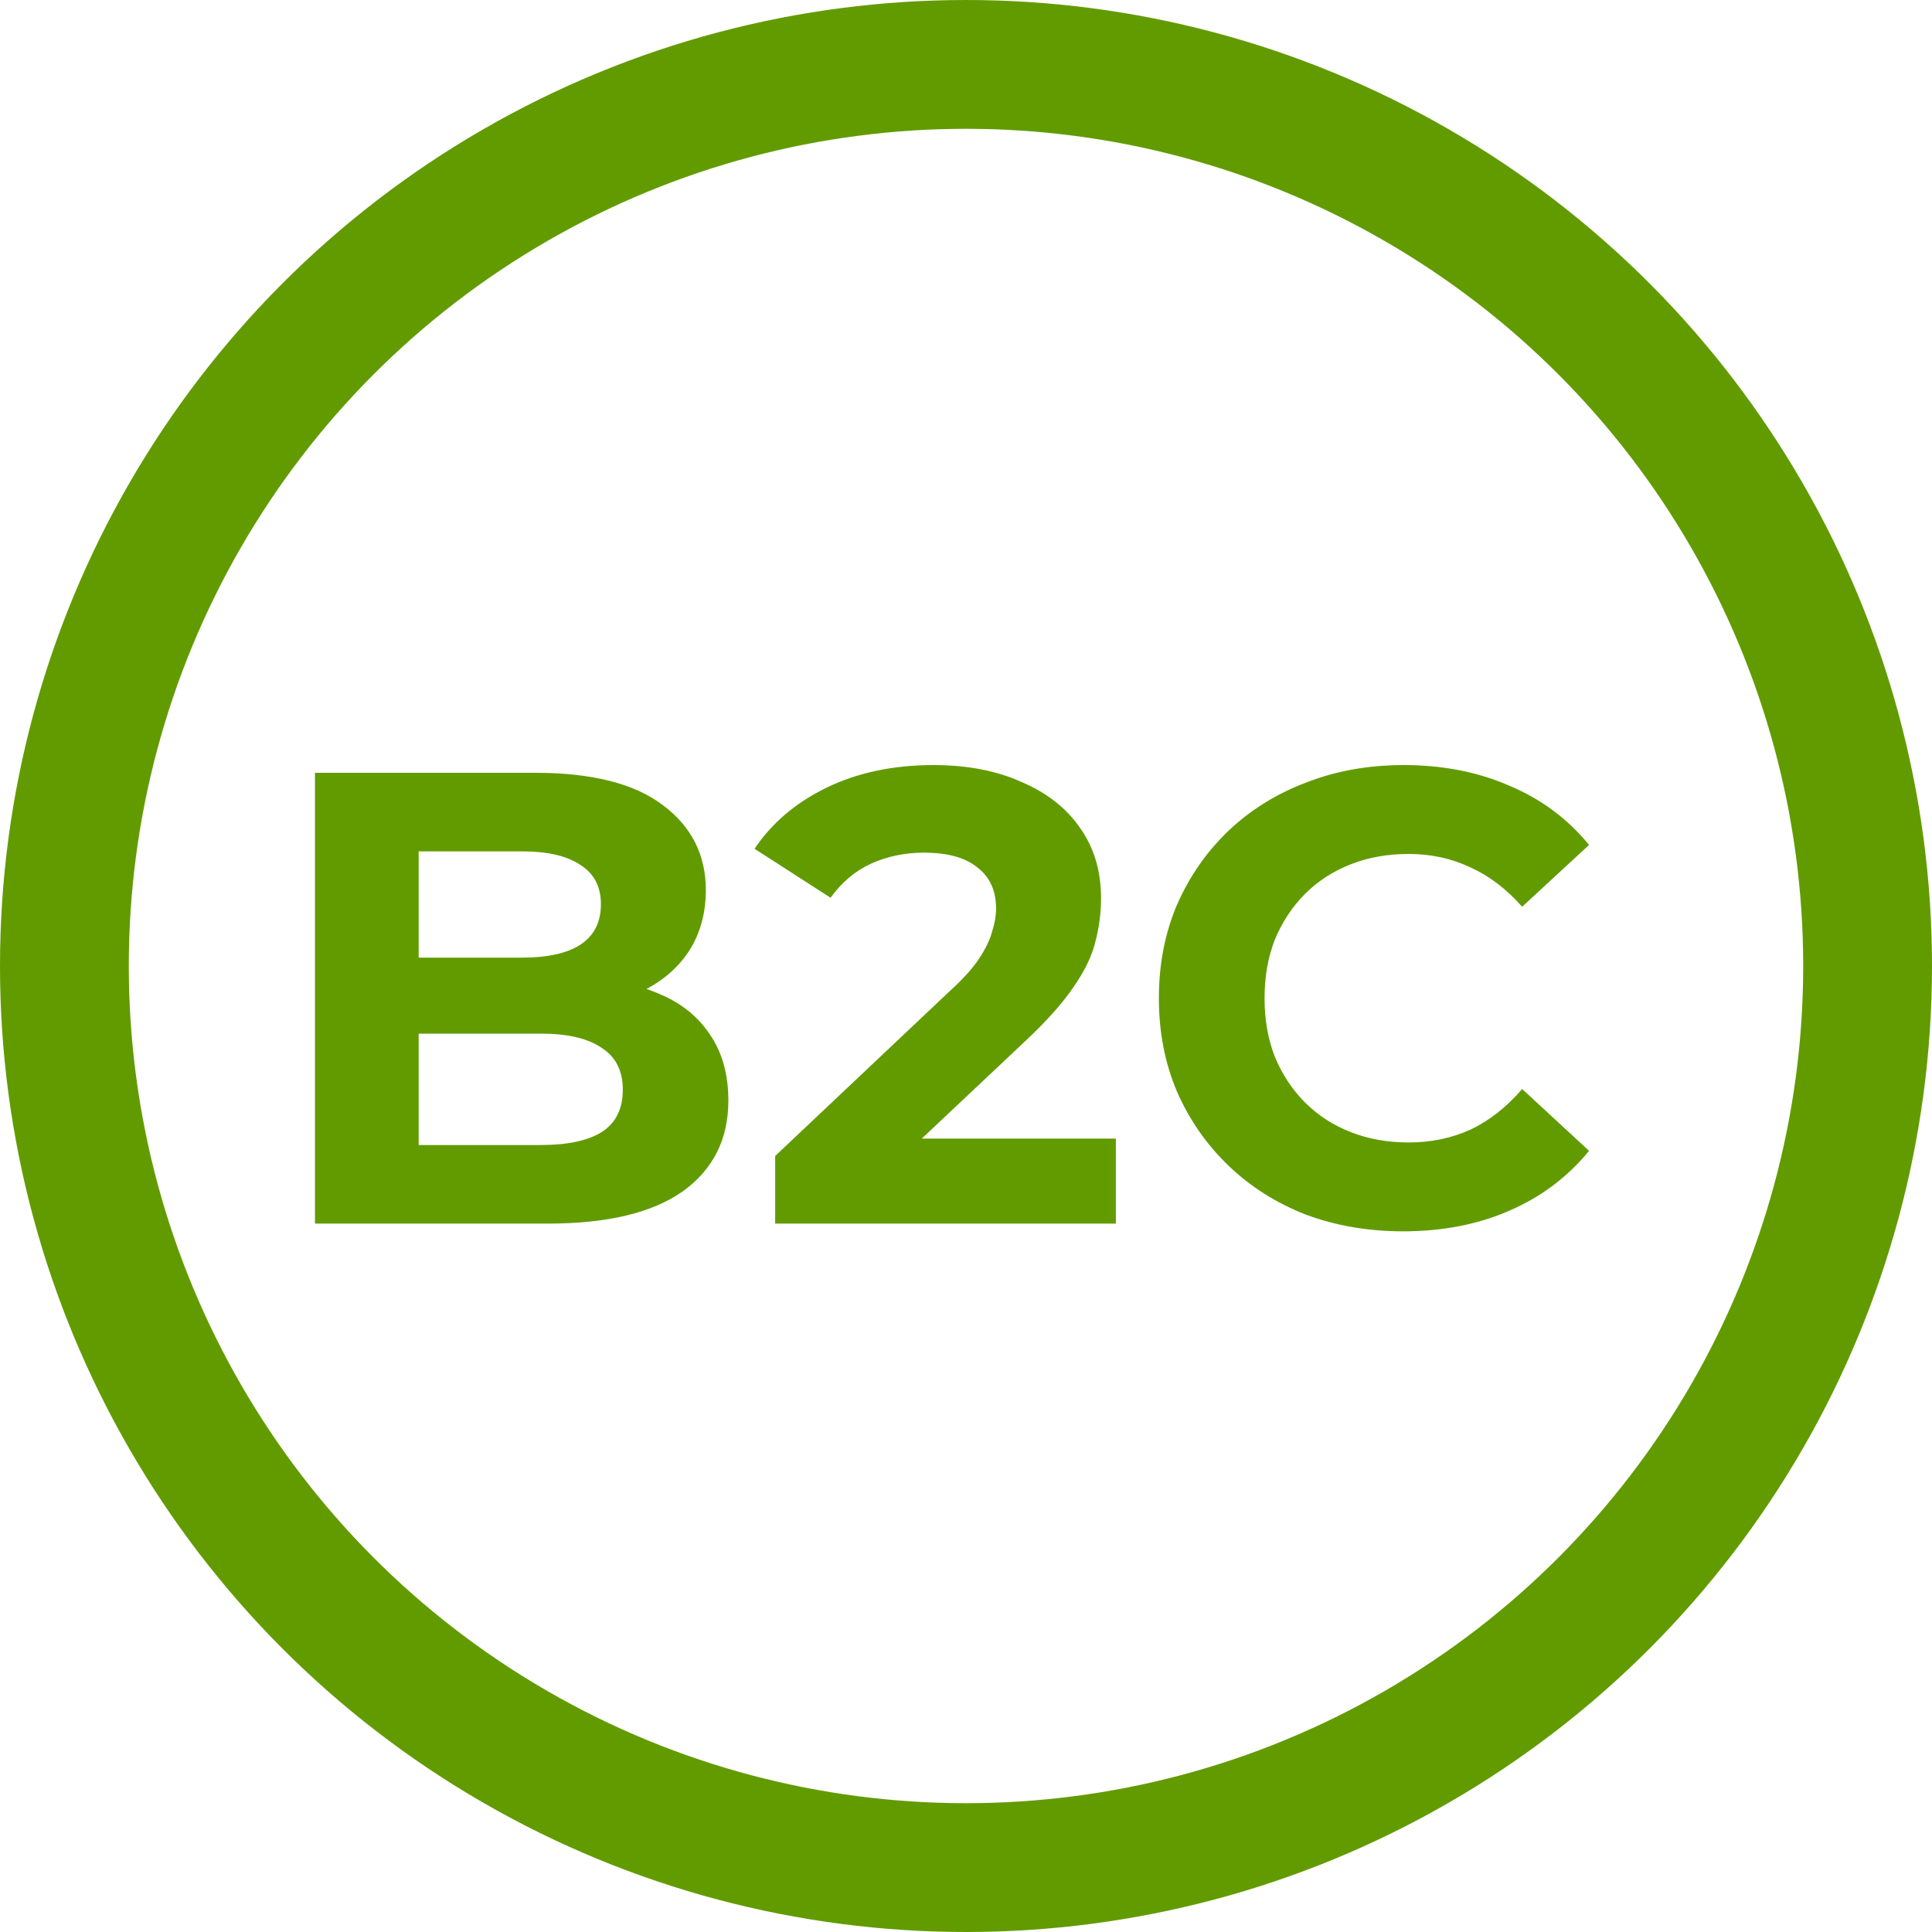
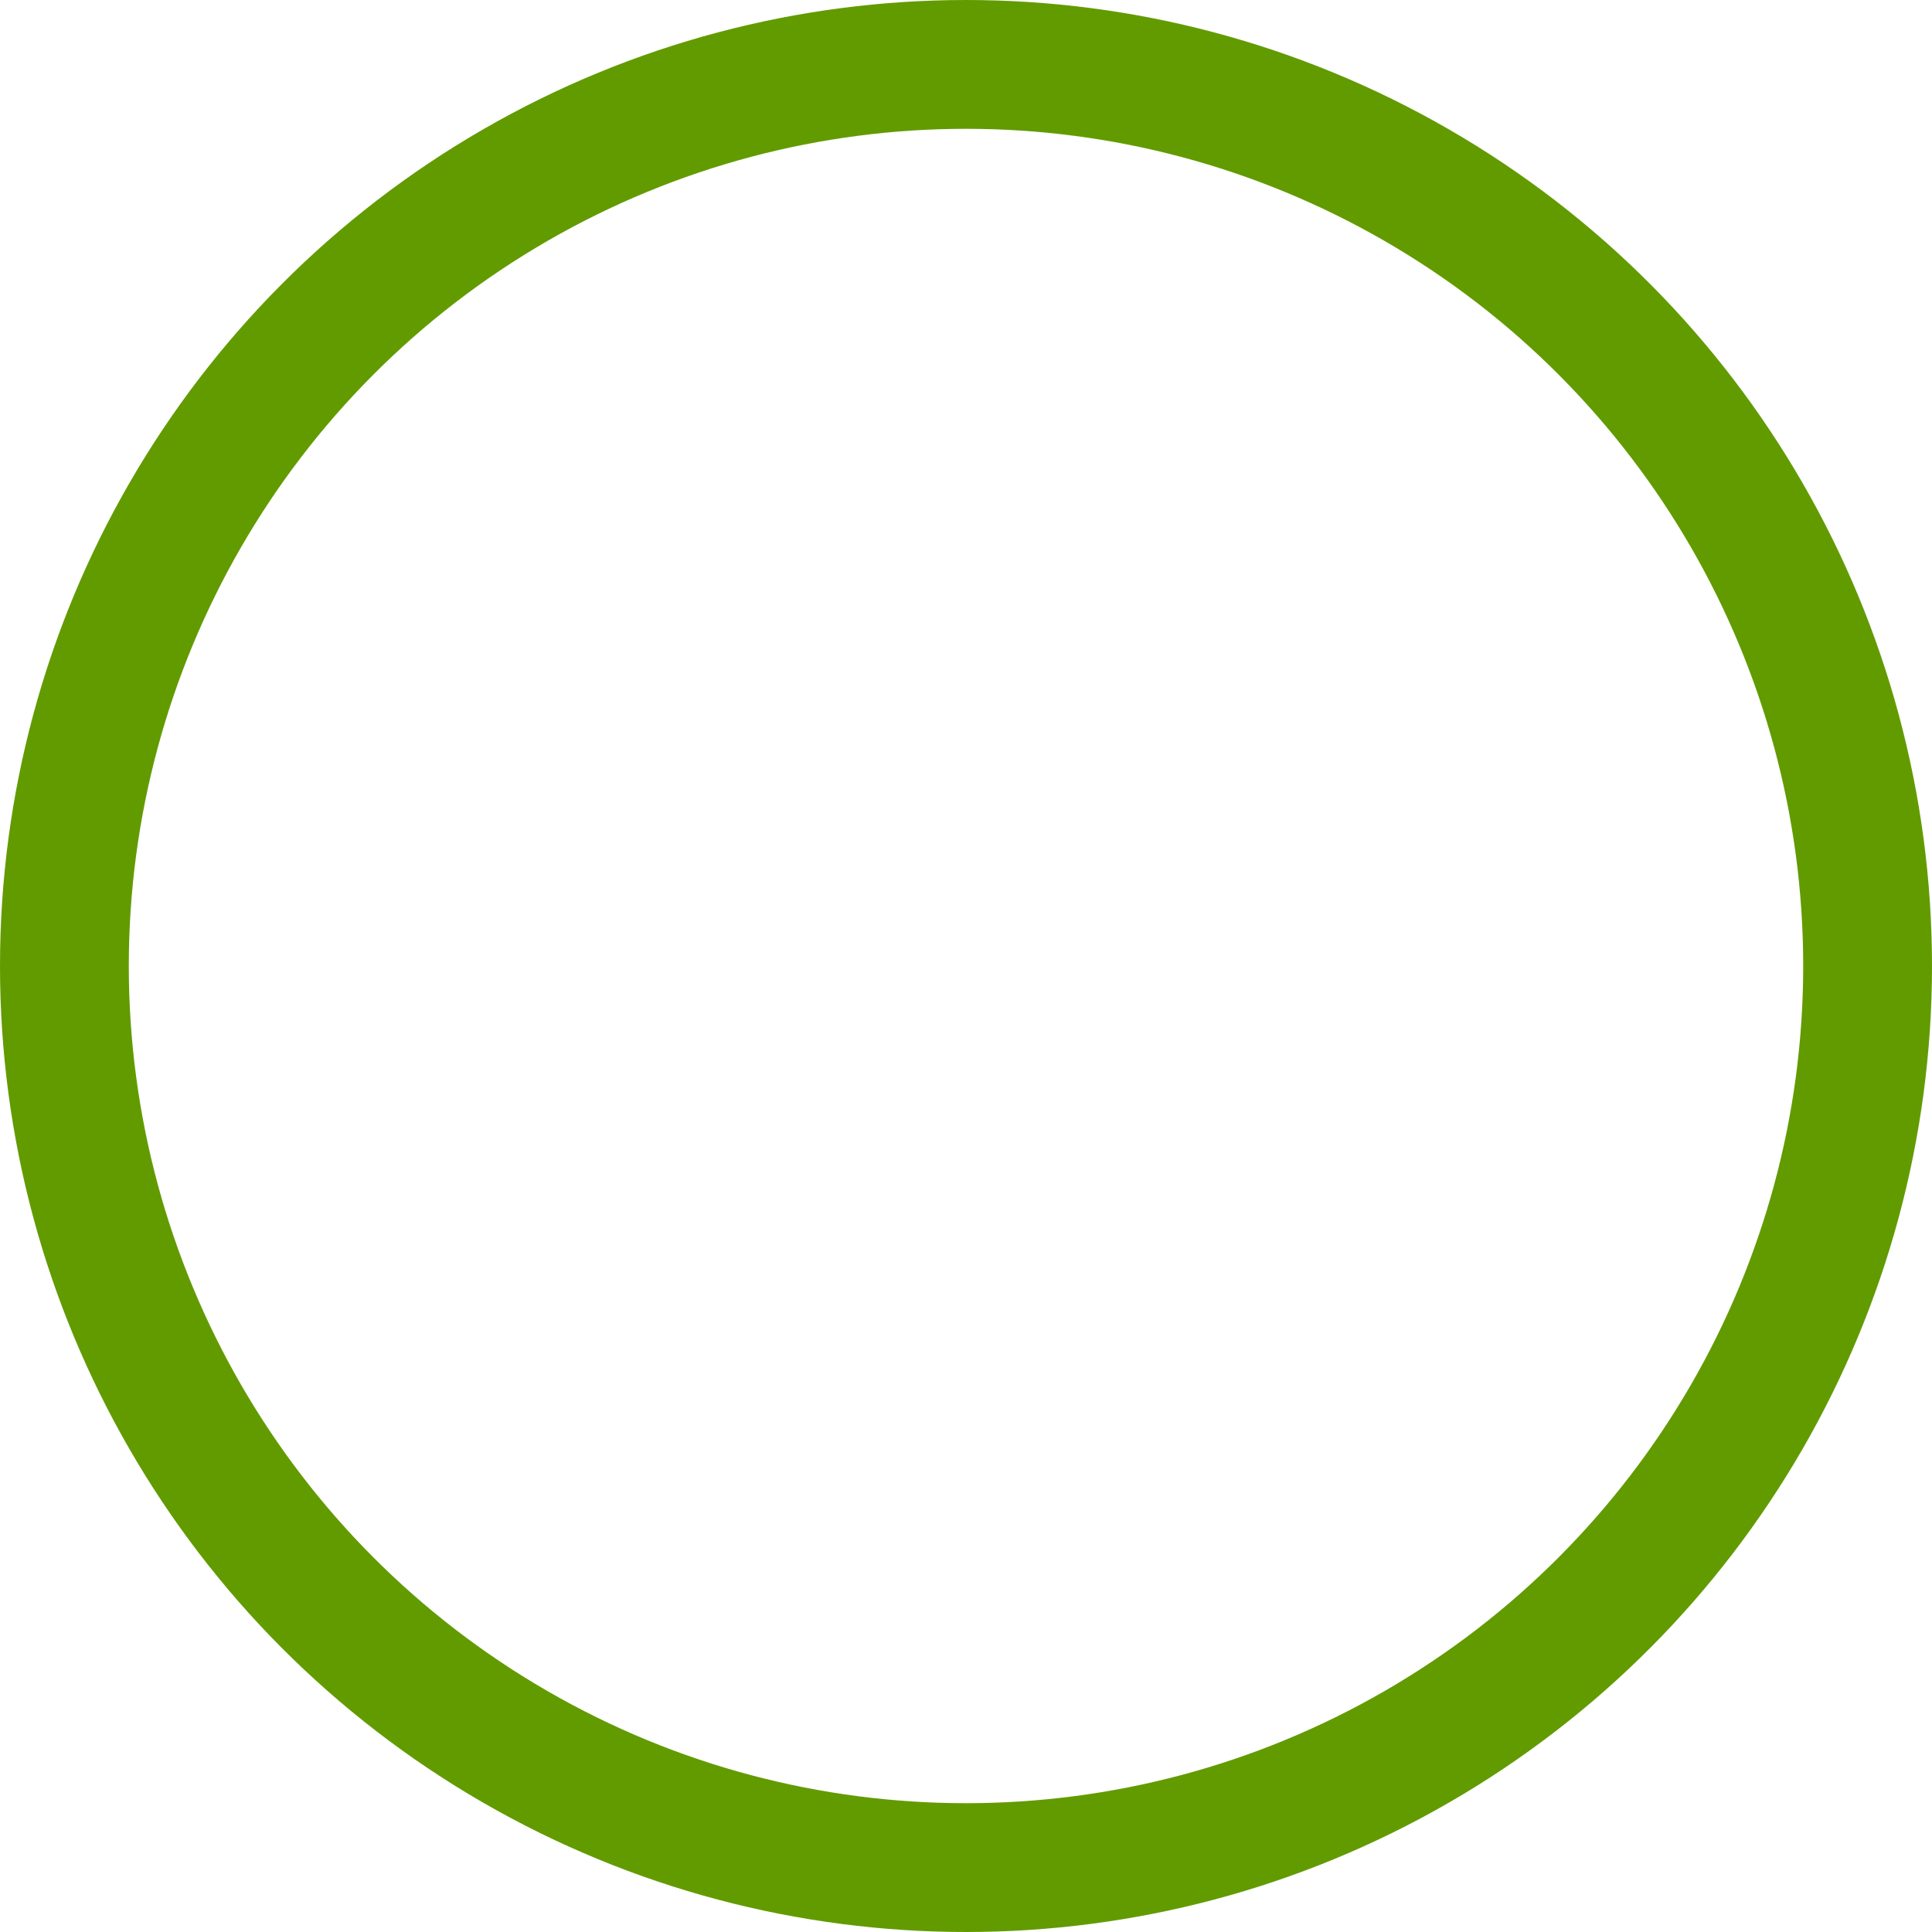
<svg xmlns="http://www.w3.org/2000/svg" width="30" height="30" viewBox="0 0 30 30" fill="none">
-   <path d="M4.891 19V12H8.311C9.191 12 9.851 12.167 10.29 12.5C10.737 12.833 10.96 13.273 10.96 13.82C10.96 14.187 10.87 14.507 10.691 14.78C10.511 15.047 10.264 15.253 9.951 15.4C9.637 15.547 9.277 15.62 8.871 15.62L9.061 15.21C9.501 15.21 9.891 15.283 10.23 15.43C10.57 15.57 10.834 15.78 11.021 16.06C11.214 16.34 11.31 16.683 11.31 17.09C11.31 17.69 11.074 18.16 10.601 18.5C10.127 18.833 9.431 19 8.511 19H4.891ZM6.501 17.78H8.391C8.811 17.78 9.127 17.713 9.341 17.58C9.561 17.44 9.671 17.22 9.671 16.92C9.671 16.627 9.561 16.41 9.341 16.27C9.127 16.123 8.811 16.05 8.391 16.05H6.381V14.87H8.111C8.504 14.87 8.804 14.803 9.011 14.67C9.224 14.53 9.331 14.32 9.331 14.04C9.331 13.767 9.224 13.563 9.011 13.43C8.804 13.29 8.504 13.22 8.111 13.22H6.501V17.78ZM12.037 19V17.95L14.737 15.4C14.95 15.207 15.107 15.033 15.207 14.88C15.307 14.727 15.374 14.587 15.407 14.46C15.447 14.333 15.467 14.217 15.467 14.11C15.467 13.83 15.37 13.617 15.177 13.47C14.99 13.317 14.714 13.24 14.347 13.24C14.054 13.24 13.78 13.297 13.527 13.41C13.28 13.523 13.07 13.7 12.897 13.94L11.717 13.18C11.984 12.78 12.357 12.463 12.837 12.23C13.317 11.997 13.87 11.88 14.497 11.88C15.017 11.88 15.47 11.967 15.857 12.14C16.25 12.307 16.554 12.543 16.767 12.85C16.987 13.157 17.097 13.523 17.097 13.95C17.097 14.177 17.067 14.403 17.007 14.63C16.954 14.85 16.84 15.083 16.667 15.33C16.5 15.577 16.254 15.853 15.927 16.16L13.687 18.27L13.377 17.68H17.327V19H12.037ZM21.785 19.12C21.245 19.12 20.742 19.033 20.276 18.86C19.816 18.68 19.416 18.427 19.076 18.1C18.735 17.773 18.469 17.39 18.276 16.95C18.089 16.51 17.995 16.027 17.995 15.5C17.995 14.973 18.089 14.49 18.276 14.05C18.469 13.61 18.735 13.227 19.076 12.9C19.422 12.573 19.826 12.323 20.285 12.15C20.745 11.97 21.249 11.88 21.796 11.88C22.402 11.88 22.949 11.987 23.436 12.2C23.929 12.407 24.342 12.713 24.675 13.12L23.636 14.08C23.395 13.807 23.129 13.603 22.835 13.47C22.542 13.33 22.222 13.26 21.875 13.26C21.549 13.26 21.249 13.313 20.976 13.42C20.702 13.527 20.465 13.68 20.265 13.88C20.066 14.08 19.909 14.317 19.796 14.59C19.689 14.863 19.636 15.167 19.636 15.5C19.636 15.833 19.689 16.137 19.796 16.41C19.909 16.683 20.066 16.92 20.265 17.12C20.465 17.32 20.702 17.473 20.976 17.58C21.249 17.687 21.549 17.74 21.875 17.74C22.222 17.74 22.542 17.673 22.835 17.54C23.129 17.4 23.395 17.19 23.636 16.91L24.675 17.87C24.342 18.277 23.929 18.587 23.436 18.8C22.949 19.013 22.399 19.12 21.785 19.12Z" fill="#629B00" />
  <circle cx="15" cy="15" r="14" stroke="#629B00" stroke-width="2" />
</svg>